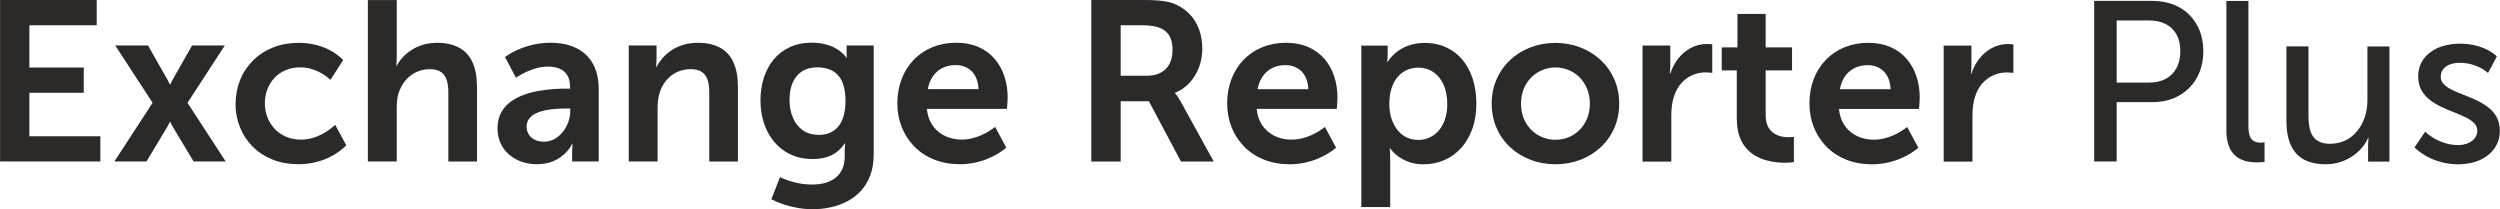
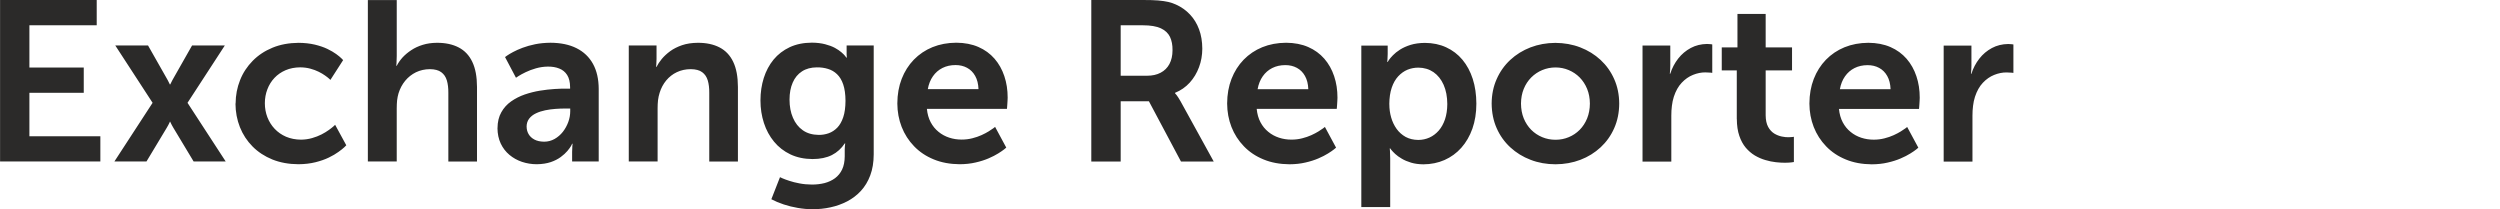
<svg xmlns="http://www.w3.org/2000/svg" xml:space="preserve" width="186.114mm" height="15.579mm" style="shape-rendering:geometricPrecision; text-rendering:geometricPrecision; image-rendering:optimizeQuality; fill-rule:evenodd; clip-rule:evenodd" viewBox="0 0 55.56 4.651">
  <defs>
    <style type="text/css">
   
    .fil0 {fill:#2B2A29;fill-rule:nonzero}
   
  </style>
  </defs>
  <g id="Layer_x0020_1">
    <g id="_260299008">
      <path id="_260299128" class="fil0" d="M-0 3.589l2.229 0 0 -0.561 -1.577 0 0 -0.966 1.208 0 0 -0.561 -1.208 0 0 -0.94 1.496 0 0 -0.561 -2.148 0 0 3.589zm3.781 -0.885c0,0.001 0.003,0.008 0.01,0.023 0.008,0.015 0.016,0.033 0.027,0.054 0.01,0.02 0.022,0.04 0.034,0.06l0.45 0.748 0.713 0 -0.849 -1.304 0.829 -1.274 -0.728 0 -0.399 0.703c-0.013,0.023 -0.027,0.046 -0.04,0.071 -0.013,0.025 -0.024,0.046 -0.032,0.064 -0.008,0.017 -0.013,0.026 -0.013,0.027l-0.01 0c0,-0.001 -0.005,-0.01 -0.013,-0.027 -0.008,-0.018 -0.019,-0.039 -0.032,-0.064 -0.013,-0.024 -0.027,-0.048 -0.04,-0.071l-0.399 -0.703 -0.728 0 0.829 1.274 -0.849 1.304 0.713 0 0.45 -0.748c0.012,-0.019 0.024,-0.04 0.034,-0.06 0.011,-0.021 0.02,-0.039 0.027,-0.054 0.007,-0.014 0.01,-0.022 0.01,-0.023l0.01 0zm1.451 -0.404c0.001,0.188 0.034,0.364 0.099,0.527 0.065,0.163 0.159,0.306 0.281,0.429 0.122,0.123 0.269,0.219 0.441,0.289 0.172,0.069 0.365,0.104 0.579,0.105 0.138,-0.001 0.264,-0.016 0.377,-0.044 0.112,-0.028 0.211,-0.062 0.297,-0.104 0.085,-0.041 0.157,-0.083 0.214,-0.125 0.058,-0.041 0.101,-0.076 0.131,-0.104 0.029,-0.028 0.044,-0.043 0.044,-0.044l-0.248 -0.455c0,0.001 -0.013,0.013 -0.037,0.035 -0.024,0.022 -0.06,0.049 -0.104,0.081 -0.045,0.033 -0.099,0.065 -0.162,0.098 -0.063,0.032 -0.132,0.059 -0.209,0.081 -0.077,0.022 -0.158,0.034 -0.246,0.035 -0.123,-0.001 -0.233,-0.023 -0.333,-0.065 -0.099,-0.043 -0.183,-0.102 -0.253,-0.176 -0.071,-0.075 -0.124,-0.161 -0.162,-0.258 -0.037,-0.097 -0.056,-0.201 -0.056,-0.31 0,-0.11 0.019,-0.214 0.056,-0.31 0.037,-0.097 0.089,-0.181 0.158,-0.254 0.069,-0.073 0.152,-0.13 0.248,-0.171 0.096,-0.041 0.204,-0.062 0.323,-0.063 0.081,0.001 0.156,0.01 0.225,0.029 0.069,0.019 0.131,0.041 0.186,0.069 0.056,0.028 0.102,0.055 0.141,0.083 0.039,0.027 0.069,0.051 0.089,0.069 0.02,0.019 0.031,0.028 0.031,0.029l0.283 -0.44c0,-0.001 -0.013,-0.014 -0.039,-0.04 -0.025,-0.025 -0.064,-0.057 -0.116,-0.095 -0.052,-0.038 -0.118,-0.076 -0.196,-0.114 -0.079,-0.038 -0.172,-0.069 -0.278,-0.095 -0.107,-0.025 -0.227,-0.039 -0.361,-0.04 -0.214,0.002 -0.407,0.037 -0.579,0.108 -0.173,0.071 -0.319,0.168 -0.441,0.292 -0.122,0.124 -0.217,0.267 -0.281,0.43 -0.065,0.162 -0.098,0.335 -0.099,0.52zm2.942 1.289l0.642 0 0 -1.183c0,-0.061 0.003,-0.119 0.008,-0.174 0.007,-0.056 0.017,-0.109 0.032,-0.159 0.033,-0.105 0.082,-0.198 0.148,-0.278 0.067,-0.081 0.146,-0.143 0.239,-0.189 0.094,-0.045 0.196,-0.068 0.31,-0.069 0.109,0.001 0.193,0.023 0.252,0.067 0.06,0.044 0.101,0.104 0.125,0.184 0.023,0.078 0.034,0.17 0.033,0.275l0 1.527 0.637 0 0 -1.658c-0.001,-0.227 -0.035,-0.413 -0.105,-0.558 -0.069,-0.145 -0.17,-0.251 -0.303,-0.32 -0.133,-0.069 -0.295,-0.104 -0.486,-0.103 -0.113,0.001 -0.217,0.016 -0.311,0.045 -0.095,0.029 -0.18,0.068 -0.255,0.118 -0.075,0.049 -0.14,0.104 -0.195,0.163 -0.054,0.061 -0.097,0.122 -0.129,0.185l-0.01 0c0,-0.001 0.002,-0.022 0.005,-0.061 0.003,-0.04 0.004,-0.092 0.005,-0.156l0 -1.244 -0.642 0 0 3.589zm2.881 -0.743c0.001,0.129 0.025,0.243 0.072,0.343 0.047,0.1 0.112,0.184 0.193,0.252 0.082,0.069 0.174,0.12 0.279,0.156 0.105,0.035 0.215,0.053 0.331,0.053 0.117,-0.002 0.219,-0.017 0.308,-0.047 0.088,-0.03 0.162,-0.068 0.223,-0.113 0.061,-0.045 0.11,-0.09 0.148,-0.135 0.037,-0.045 0.065,-0.083 0.082,-0.113 0.016,-0.03 0.024,-0.046 0.023,-0.047l0.01 0c0,0.002 -0.002,0.019 -0.005,0.053 -0.003,0.035 -0.004,0.077 -0.005,0.129l0 0.212 0.591 0 0 -1.613c-0.001,-0.218 -0.043,-0.404 -0.127,-0.556 -0.084,-0.152 -0.206,-0.269 -0.366,-0.349 -0.159,-0.08 -0.352,-0.12 -0.579,-0.121 -0.122,0.001 -0.236,0.012 -0.34,0.033 -0.104,0.021 -0.197,0.048 -0.28,0.079 -0.083,0.031 -0.153,0.063 -0.211,0.094 -0.058,0.031 -0.102,0.057 -0.133,0.079 -0.03,0.021 -0.046,0.032 -0.046,0.033l0.243 0.46c0.001,-0.002 0.02,-0.014 0.059,-0.039 0.038,-0.024 0.09,-0.053 0.157,-0.085 0.066,-0.032 0.142,-0.061 0.226,-0.085 0.084,-0.024 0.174,-0.038 0.266,-0.039 0.095,-0.001 0.18,0.013 0.254,0.043 0.074,0.029 0.133,0.077 0.175,0.143 0.043,0.067 0.065,0.157 0.066,0.269l0 0.035 -0.086 0c-0.072,-0.001 -0.158,0.002 -0.259,0.008 -0.101,0.006 -0.209,0.019 -0.324,0.037 -0.115,0.019 -0.227,0.047 -0.339,0.085 -0.111,0.039 -0.212,0.09 -0.303,0.154 -0.091,0.064 -0.164,0.145 -0.218,0.242 -0.055,0.097 -0.083,0.213 -0.084,0.349zm0.647 -0.03c0.001,-0.072 0.02,-0.131 0.058,-0.18 0.037,-0.048 0.088,-0.088 0.15,-0.117 0.062,-0.03 0.131,-0.052 0.207,-0.068 0.075,-0.015 0.152,-0.026 0.228,-0.031 0.078,-0.006 0.149,-0.008 0.216,-0.008l0.111 0 0 0.061c0,0.079 -0.014,0.158 -0.043,0.238 -0.029,0.079 -0.069,0.152 -0.12,0.218 -0.052,0.066 -0.114,0.119 -0.184,0.159 -0.071,0.04 -0.148,0.061 -0.233,0.061 -0.088,-0.001 -0.16,-0.017 -0.217,-0.048 -0.058,-0.031 -0.101,-0.072 -0.13,-0.123 -0.028,-0.05 -0.042,-0.104 -0.042,-0.163zm2.27 0.773l0.642 0 0 -1.183c0,-0.061 0.003,-0.12 0.009,-0.178 0.007,-0.057 0.019,-0.113 0.036,-0.166 0.032,-0.104 0.081,-0.195 0.146,-0.274 0.065,-0.078 0.143,-0.14 0.236,-0.184 0.093,-0.044 0.196,-0.067 0.311,-0.067 0.109,0.001 0.193,0.023 0.252,0.067 0.06,0.044 0.101,0.104 0.125,0.184 0.023,0.078 0.034,0.17 0.033,0.275l0 1.527 0.637 0 0 -1.658c-0.001,-0.227 -0.035,-0.413 -0.105,-0.558 -0.069,-0.145 -0.17,-0.251 -0.303,-0.32 -0.133,-0.069 -0.295,-0.104 -0.486,-0.103 -0.13,0.001 -0.246,0.019 -0.347,0.053 -0.101,0.035 -0.19,0.079 -0.264,0.133 -0.075,0.055 -0.137,0.113 -0.188,0.174 -0.05,0.061 -0.088,0.12 -0.116,0.175l-0.01 0c0,-0.002 0.002,-0.019 0.005,-0.052 0.003,-0.034 0.004,-0.075 0.005,-0.125l0 -0.298 -0.617 0 0 2.578zm3.362 0.349l-0.192 0.49c0.083,0.044 0.175,0.083 0.276,0.116 0.1,0.033 0.205,0.059 0.313,0.077 0.109,0.019 0.217,0.029 0.326,0.029 0.136,0 0.269,-0.013 0.399,-0.042 0.131,-0.028 0.254,-0.072 0.37,-0.132 0.115,-0.06 0.217,-0.137 0.306,-0.233 0.088,-0.096 0.158,-0.211 0.208,-0.345 0.051,-0.135 0.076,-0.29 0.077,-0.467l0 -2.421 -0.602 0 0 0.197c0,0.02 0.001,0.037 0.003,0.051 0.002,0.013 0.003,0.019 0.003,0.02l-0.015 0c0,-0.001 -0.008,-0.013 -0.025,-0.035 -0.018,-0.022 -0.045,-0.049 -0.082,-0.081 -0.037,-0.033 -0.086,-0.065 -0.145,-0.098 -0.06,-0.032 -0.132,-0.059 -0.217,-0.081 -0.084,-0.022 -0.183,-0.034 -0.295,-0.035 -0.186,0.001 -0.35,0.035 -0.492,0.101 -0.142,0.067 -0.261,0.158 -0.358,0.275 -0.096,0.117 -0.169,0.254 -0.218,0.408 -0.049,0.155 -0.074,0.322 -0.074,0.5 0,0.178 0.026,0.345 0.077,0.502 0.051,0.157 0.126,0.295 0.225,0.415 0.099,0.12 0.22,0.214 0.363,0.282 0.143,0.068 0.308,0.103 0.492,0.104 0.171,0 0.314,-0.03 0.431,-0.089 0.116,-0.059 0.211,-0.146 0.286,-0.259l0.01 0c0,0.001 -0.001,0.008 -0.003,0.022 -0.002,0.014 -0.003,0.031 -0.005,0.052 -0.002,0.021 -0.003,0.041 -0.003,0.062l0 0.152c-0.001,0.115 -0.02,0.212 -0.058,0.292 -0.038,0.08 -0.091,0.144 -0.158,0.194 -0.067,0.049 -0.145,0.085 -0.232,0.108 -0.088,0.022 -0.181,0.033 -0.281,0.033 -0.098,-0.001 -0.19,-0.009 -0.276,-0.026 -0.086,-0.016 -0.162,-0.035 -0.227,-0.057 -0.066,-0.022 -0.117,-0.04 -0.154,-0.057 -0.037,-0.017 -0.056,-0.025 -0.056,-0.026zm0.859 -0.94c-0.138,-0.002 -0.256,-0.035 -0.352,-0.103 -0.096,-0.067 -0.169,-0.16 -0.219,-0.278 -0.051,-0.117 -0.076,-0.251 -0.076,-0.403 0,-0.146 0.024,-0.272 0.071,-0.379 0.047,-0.108 0.115,-0.19 0.206,-0.249 0.09,-0.059 0.201,-0.088 0.33,-0.089 0.088,-0.001 0.17,0.01 0.247,0.034 0.077,0.023 0.144,0.062 0.202,0.118 0.059,0.056 0.104,0.131 0.137,0.227 0.033,0.097 0.05,0.218 0.051,0.364 -0.001,0.145 -0.017,0.266 -0.05,0.364 -0.033,0.098 -0.077,0.175 -0.133,0.233 -0.056,0.057 -0.12,0.099 -0.19,0.124 -0.071,0.025 -0.146,0.038 -0.223,0.037zm1.749 -0.698c0.001,0.185 0.033,0.358 0.096,0.52 0.064,0.163 0.156,0.306 0.276,0.43 0.12,0.125 0.265,0.222 0.436,0.292 0.171,0.071 0.363,0.106 0.577,0.108 0.129,-0.001 0.247,-0.013 0.355,-0.039 0.107,-0.024 0.203,-0.055 0.287,-0.091 0.084,-0.036 0.156,-0.073 0.215,-0.11 0.058,-0.036 0.103,-0.067 0.133,-0.091 0.031,-0.025 0.046,-0.038 0.046,-0.039l-0.248 -0.46c0,0.001 -0.013,0.011 -0.037,0.029 -0.025,0.019 -0.06,0.042 -0.105,0.07 -0.045,0.028 -0.099,0.056 -0.16,0.084 -0.061,0.028 -0.13,0.051 -0.204,0.07 -0.075,0.019 -0.153,0.029 -0.237,0.029 -0.097,0 -0.189,-0.014 -0.277,-0.043 -0.088,-0.029 -0.168,-0.072 -0.238,-0.13 -0.071,-0.057 -0.129,-0.128 -0.174,-0.213 -0.045,-0.085 -0.073,-0.184 -0.084,-0.297l1.779 0c0,-0.001 0.001,-0.01 0.003,-0.028 0.002,-0.019 0.003,-0.04 0.005,-0.067 0.002,-0.027 0.003,-0.055 0.005,-0.082 0.002,-0.028 0.003,-0.051 0.003,-0.071 0,-0.172 -0.024,-0.331 -0.074,-0.479 -0.049,-0.147 -0.122,-0.277 -0.218,-0.388 -0.097,-0.111 -0.216,-0.198 -0.358,-0.26 -0.142,-0.062 -0.306,-0.094 -0.492,-0.095 -0.193,0.001 -0.369,0.034 -0.529,0.099 -0.159,0.065 -0.297,0.158 -0.414,0.278 -0.116,0.12 -0.206,0.262 -0.27,0.426 -0.064,0.165 -0.096,0.346 -0.097,0.546zm0.677 -0.318c0.02,-0.112 0.058,-0.207 0.114,-0.287 0.056,-0.08 0.126,-0.141 0.211,-0.184 0.085,-0.043 0.183,-0.065 0.292,-0.065 0.095,0 0.18,0.02 0.256,0.061 0.075,0.04 0.136,0.101 0.18,0.18 0.045,0.079 0.07,0.178 0.074,0.294l-1.127 0zm3.635 1.608l0.652 0 0 -1.34 0.627 0 0.713 1.34 0.728 0 -0.738 -1.34c-0.036,-0.062 -0.065,-0.108 -0.087,-0.136 -0.023,-0.028 -0.034,-0.042 -0.035,-0.041l0 -0.01c0.127,-0.052 0.236,-0.127 0.326,-0.226 0.09,-0.099 0.159,-0.214 0.207,-0.344 0.049,-0.13 0.072,-0.266 0.073,-0.411 -0.001,-0.158 -0.024,-0.302 -0.072,-0.43 -0.047,-0.127 -0.115,-0.238 -0.202,-0.33 -0.088,-0.093 -0.191,-0.167 -0.312,-0.221 -0.051,-0.024 -0.108,-0.043 -0.17,-0.058 -0.063,-0.014 -0.138,-0.025 -0.227,-0.033 -0.089,-0.007 -0.197,-0.01 -0.326,-0.01l-1.158 0 0 3.589zm0.652 -1.906l0 -1.122 0.495 0c0.168,0 0.302,0.023 0.398,0.067 0.096,0.045 0.163,0.109 0.203,0.191 0.039,0.083 0.058,0.182 0.056,0.297 0,0.12 -0.024,0.222 -0.069,0.307 -0.045,0.083 -0.11,0.148 -0.195,0.192 -0.084,0.045 -0.185,0.067 -0.302,0.067l-0.586 0zm2.366 0.617c0.001,0.185 0.033,0.358 0.096,0.52 0.064,0.163 0.156,0.306 0.276,0.43 0.12,0.125 0.265,0.222 0.436,0.292 0.171,0.071 0.363,0.106 0.577,0.108 0.129,-0.001 0.247,-0.013 0.355,-0.039 0.107,-0.024 0.203,-0.055 0.287,-0.091 0.084,-0.036 0.156,-0.073 0.215,-0.11 0.058,-0.036 0.103,-0.067 0.133,-0.091 0.031,-0.025 0.046,-0.038 0.046,-0.039l-0.248 -0.46c0,0.001 -0.013,0.011 -0.037,0.029 -0.025,0.019 -0.06,0.042 -0.105,0.07 -0.045,0.028 -0.099,0.056 -0.16,0.084 -0.061,0.028 -0.13,0.051 -0.204,0.07 -0.075,0.019 -0.153,0.029 -0.237,0.029 -0.097,0 -0.189,-0.014 -0.277,-0.043 -0.088,-0.029 -0.168,-0.072 -0.238,-0.13 -0.071,-0.057 -0.129,-0.128 -0.174,-0.213 -0.045,-0.085 -0.073,-0.184 -0.084,-0.297l1.779 0c0,-0.001 0.001,-0.01 0.003,-0.028 0.002,-0.019 0.003,-0.04 0.005,-0.067 0.002,-0.027 0.003,-0.055 0.005,-0.082 0.002,-0.028 0.003,-0.051 0.003,-0.071 0,-0.172 -0.024,-0.331 -0.074,-0.479 -0.049,-0.147 -0.122,-0.277 -0.218,-0.388 -0.097,-0.111 -0.216,-0.198 -0.358,-0.26 -0.142,-0.062 -0.306,-0.094 -0.492,-0.095 -0.193,0.001 -0.369,0.034 -0.529,0.099 -0.159,0.065 -0.297,0.158 -0.414,0.278 -0.116,0.12 -0.206,0.262 -0.27,0.426 -0.064,0.165 -0.096,0.346 -0.097,0.546zm0.677 -0.318c0.02,-0.112 0.058,-0.207 0.114,-0.287 0.056,-0.08 0.126,-0.141 0.211,-0.184 0.085,-0.043 0.183,-0.065 0.292,-0.065 0.095,0 0.18,0.02 0.256,0.061 0.075,0.04 0.136,0.101 0.18,0.18 0.045,0.079 0.07,0.178 0.074,0.294l-1.127 0zm2.305 2.619l0.642 0 0 -1.082c-0.001,-0.067 -0.003,-0.12 -0.005,-0.161 -0.003,-0.04 -0.005,-0.061 -0.005,-0.061l0.01 0c0,0.001 0.009,0.013 0.028,0.037 0.019,0.024 0.047,0.052 0.085,0.088 0.038,0.035 0.086,0.07 0.145,0.104 0.058,0.035 0.127,0.064 0.207,0.088 0.08,0.024 0.171,0.036 0.273,0.037 0.17,-0.001 0.327,-0.033 0.47,-0.096 0.142,-0.063 0.267,-0.153 0.373,-0.272 0.105,-0.118 0.187,-0.26 0.246,-0.425 0.058,-0.165 0.088,-0.351 0.088,-0.556 -0.001,-0.201 -0.027,-0.383 -0.08,-0.548 -0.053,-0.165 -0.13,-0.308 -0.229,-0.427 -0.1,-0.12 -0.22,-0.211 -0.361,-0.276 -0.14,-0.065 -0.297,-0.098 -0.473,-0.099 -0.121,0.001 -0.227,0.016 -0.319,0.044 -0.092,0.029 -0.169,0.064 -0.234,0.105 -0.065,0.042 -0.118,0.084 -0.158,0.126 -0.04,0.041 -0.07,0.077 -0.089,0.104 -0.019,0.029 -0.028,0.044 -0.028,0.045l-0.01 0c0,-0.002 0.002,-0.019 0.005,-0.052 0.003,-0.034 0.004,-0.075 0.005,-0.125l0 -0.187 -0.586 0 0 3.589zm0.622 -2.285c0.001,-0.142 0.019,-0.265 0.054,-0.368 0.035,-0.103 0.083,-0.187 0.144,-0.253 0.062,-0.066 0.13,-0.115 0.207,-0.147 0.077,-0.031 0.158,-0.046 0.242,-0.046 0.127,0.001 0.239,0.035 0.335,0.1 0.096,0.067 0.171,0.16 0.225,0.281 0.054,0.121 0.081,0.264 0.082,0.428 -0.001,0.128 -0.018,0.241 -0.051,0.34 -0.034,0.099 -0.08,0.182 -0.139,0.25 -0.06,0.068 -0.128,0.12 -0.206,0.155 -0.078,0.035 -0.161,0.053 -0.25,0.053 -0.106,-0.001 -0.2,-0.024 -0.28,-0.067 -0.08,-0.045 -0.147,-0.104 -0.201,-0.179 -0.054,-0.076 -0.094,-0.16 -0.121,-0.254 -0.027,-0.094 -0.04,-0.191 -0.04,-0.292zm2.275 -0.015c0.002,0.199 0.038,0.381 0.111,0.546 0.072,0.164 0.174,0.307 0.303,0.426 0.13,0.12 0.28,0.213 0.452,0.278 0.171,0.066 0.356,0.099 0.554,0.099 0.197,-0.001 0.381,-0.034 0.552,-0.099 0.171,-0.065 0.32,-0.158 0.45,-0.278 0.129,-0.12 0.23,-0.262 0.302,-0.426 0.073,-0.165 0.11,-0.347 0.111,-0.546 -0.001,-0.198 -0.038,-0.379 -0.111,-0.543 -0.072,-0.164 -0.174,-0.307 -0.303,-0.427 -0.13,-0.12 -0.28,-0.213 -0.452,-0.279 -0.171,-0.066 -0.356,-0.099 -0.554,-0.1 -0.197,0.001 -0.381,0.035 -0.552,0.1 -0.17,0.066 -0.32,0.158 -0.45,0.279 -0.129,0.12 -0.23,0.263 -0.302,0.427 -0.073,0.164 -0.11,0.345 -0.111,0.543zm0.652 0c0.001,-0.12 0.021,-0.228 0.061,-0.326 0.04,-0.099 0.096,-0.183 0.166,-0.254 0.071,-0.071 0.153,-0.126 0.244,-0.164 0.093,-0.039 0.192,-0.059 0.297,-0.059 0.104,0 0.202,0.02 0.294,0.059 0.092,0.039 0.173,0.093 0.243,0.164 0.07,0.072 0.125,0.156 0.165,0.254 0.04,0.098 0.06,0.206 0.061,0.326 -0.001,0.12 -0.021,0.23 -0.061,0.329 -0.04,0.098 -0.095,0.183 -0.165,0.254 -0.071,0.071 -0.152,0.126 -0.243,0.163 -0.092,0.039 -0.19,0.058 -0.294,0.058 -0.105,0 -0.205,-0.019 -0.297,-0.058 -0.092,-0.038 -0.174,-0.093 -0.244,-0.163 -0.07,-0.071 -0.126,-0.156 -0.166,-0.254 -0.04,-0.099 -0.06,-0.208 -0.061,-0.329zm2.699 1.289l0.642 0 0 -1.021c0,-0.076 0.004,-0.149 0.013,-0.219 0.008,-0.071 0.023,-0.137 0.043,-0.201 0.042,-0.128 0.1,-0.232 0.175,-0.311 0.075,-0.08 0.159,-0.138 0.251,-0.175 0.092,-0.037 0.184,-0.056 0.276,-0.055 0.044,0 0.08,0.002 0.108,0.005 0.029,0.003 0.043,0.004 0.044,0.005l0 -0.632c-0.001,-0.001 -0.013,-0.003 -0.035,-0.005 -0.023,-0.003 -0.05,-0.005 -0.081,-0.005 -0.132,0.002 -0.253,0.031 -0.361,0.089 -0.11,0.059 -0.203,0.137 -0.281,0.237 -0.077,0.099 -0.136,0.211 -0.176,0.336l-0.01 0c0,-0.001 0.001,-0.009 0.003,-0.026 0.002,-0.017 0.003,-0.039 0.005,-0.066 0.002,-0.028 0.003,-0.058 0.003,-0.09l0 -0.445 -0.617 0 0 2.578zm2.098 -0.945c0.001,0.143 0.019,0.268 0.055,0.372 0.035,0.104 0.083,0.192 0.143,0.264 0.061,0.071 0.128,0.129 0.203,0.174 0.075,0.044 0.153,0.078 0.233,0.101 0.08,0.024 0.158,0.04 0.233,0.048 0.075,0.008 0.143,0.013 0.204,0.012 0.061,-0.001 0.11,-0.003 0.144,-0.008 0.035,-0.004 0.052,-0.007 0.053,-0.008l0 -0.561c-0.001,0.001 -0.011,0.003 -0.032,0.005 -0.02,0.003 -0.049,0.005 -0.084,0.005 -0.045,0.001 -0.097,-0.004 -0.154,-0.016 -0.057,-0.012 -0.114,-0.034 -0.168,-0.067 -0.054,-0.034 -0.099,-0.083 -0.134,-0.147 -0.035,-0.065 -0.054,-0.15 -0.055,-0.255l0 -1.001 0.586 0 0 -0.511 -0.586 0 0 -0.743 -0.627 0 0 0.743 -0.349 0 0 0.511 0.334 0 0 1.082zm1.613 -0.344c0.001,0.185 0.033,0.358 0.096,0.52 0.064,0.163 0.156,0.306 0.276,0.43 0.12,0.125 0.265,0.222 0.436,0.292 0.171,0.071 0.363,0.106 0.577,0.108 0.129,-0.001 0.247,-0.013 0.355,-0.039 0.107,-0.024 0.203,-0.055 0.287,-0.091 0.084,-0.036 0.156,-0.073 0.215,-0.11 0.058,-0.036 0.103,-0.067 0.133,-0.091 0.031,-0.025 0.046,-0.038 0.046,-0.039l-0.248 -0.46c0,0.001 -0.013,0.011 -0.037,0.029 -0.025,0.019 -0.06,0.042 -0.105,0.07 -0.045,0.028 -0.099,0.056 -0.16,0.084 -0.061,0.028 -0.13,0.051 -0.204,0.07 -0.075,0.019 -0.153,0.029 -0.237,0.029 -0.097,0 -0.189,-0.014 -0.277,-0.043 -0.088,-0.029 -0.168,-0.072 -0.238,-0.13 -0.071,-0.057 -0.129,-0.128 -0.174,-0.213 -0.045,-0.085 -0.073,-0.184 -0.084,-0.297l1.779 0c0,-0.001 0.001,-0.01 0.003,-0.028 0.002,-0.019 0.003,-0.04 0.005,-0.067 0.002,-0.027 0.003,-0.055 0.005,-0.082 0.002,-0.028 0.003,-0.051 0.003,-0.071 0,-0.172 -0.024,-0.331 -0.074,-0.479 -0.049,-0.147 -0.122,-0.277 -0.218,-0.388 -0.097,-0.111 -0.216,-0.198 -0.358,-0.26 -0.142,-0.062 -0.306,-0.094 -0.492,-0.095 -0.193,0.001 -0.369,0.034 -0.529,0.099 -0.159,0.065 -0.297,0.158 -0.414,0.278 -0.116,0.12 -0.206,0.262 -0.27,0.426 -0.064,0.165 -0.096,0.346 -0.097,0.546zm0.677 -0.318c0.02,-0.112 0.058,-0.207 0.114,-0.287 0.056,-0.08 0.126,-0.141 0.211,-0.184 0.085,-0.043 0.183,-0.065 0.292,-0.065 0.095,0 0.18,0.02 0.256,0.061 0.075,0.04 0.136,0.101 0.18,0.18 0.045,0.079 0.07,0.178 0.074,0.294l-1.127 0zm2.305 1.608l0.642 0 0 -1.021c0,-0.076 0.004,-0.149 0.013,-0.219 0.008,-0.071 0.023,-0.137 0.043,-0.201 0.042,-0.128 0.1,-0.232 0.175,-0.311 0.075,-0.08 0.159,-0.138 0.251,-0.175 0.092,-0.037 0.184,-0.056 0.276,-0.055 0.044,0 0.08,0.002 0.108,0.005 0.029,0.003 0.043,0.004 0.044,0.005l0 -0.632c-0.001,-0.001 -0.013,-0.003 -0.035,-0.005 -0.023,-0.003 -0.05,-0.005 -0.081,-0.005 -0.132,0.002 -0.253,0.031 -0.361,0.089 -0.11,0.059 -0.203,0.137 -0.281,0.237 -0.077,0.099 -0.136,0.211 -0.176,0.336l-0.01 0c0,-0.001 0.001,-0.009 0.003,-0.026 0.002,-0.017 0.003,-0.039 0.005,-0.066 0.002,-0.028 0.003,-0.058 0.003,-0.09l0 -0.445 -0.617 0 0 2.578z" />
-       <path id="_260299056" class="fil0" d="M46.542 3.589l0.5 0 0 -1.319 0.804 0c0.163,-0.001 0.314,-0.028 0.451,-0.082 0.136,-0.054 0.254,-0.131 0.355,-0.231 0.1,-0.099 0.178,-0.218 0.233,-0.357 0.055,-0.138 0.083,-0.292 0.083,-0.463 -0.001,-0.17 -0.029,-0.324 -0.083,-0.46 -0.056,-0.137 -0.133,-0.254 -0.233,-0.353 -0.1,-0.098 -0.218,-0.173 -0.355,-0.225 -0.136,-0.052 -0.287,-0.078 -0.451,-0.079l-1.304 0 0 3.569zm0.5 -1.754l0 -1.38 0.728 0c0.142,0 0.265,0.028 0.367,0.082 0.102,0.053 0.181,0.131 0.237,0.233 0.055,0.102 0.083,0.224 0.083,0.368 -0.001,0.144 -0.029,0.268 -0.084,0.372 -0.055,0.104 -0.135,0.185 -0.238,0.241 -0.104,0.056 -0.227,0.084 -0.371,0.085l-0.723 0zm2.437 1.057c0.001,0.128 0.016,0.235 0.045,0.321 0.029,0.087 0.068,0.156 0.117,0.209 0.049,0.053 0.104,0.093 0.163,0.12 0.06,0.027 0.121,0.045 0.184,0.054 0.063,0.01 0.122,0.014 0.179,0.013 0.045,-0.001 0.082,-0.003 0.113,-0.005 0.031,-0.003 0.047,-0.005 0.049,-0.005l0 -0.435c-0.001,0 -0.009,0.001 -0.026,0.003 -0.016,0.002 -0.036,0.003 -0.06,0.003 -0.051,0.001 -0.097,-0.008 -0.138,-0.026 -0.041,-0.019 -0.073,-0.054 -0.098,-0.106 -0.024,-0.053 -0.036,-0.13 -0.037,-0.232l0 -2.785 -0.49 0 0 2.871zm1.335 -0.222c0,0.226 0.033,0.41 0.099,0.555 0.066,0.145 0.163,0.252 0.293,0.322 0.13,0.069 0.291,0.104 0.483,0.104 0.126,-0.001 0.239,-0.02 0.343,-0.056 0.104,-0.036 0.195,-0.083 0.276,-0.142 0.079,-0.058 0.147,-0.121 0.201,-0.19 0.054,-0.067 0.094,-0.134 0.121,-0.198l0.01 0c0,0.001 -0.002,0.019 -0.005,0.054 -0.003,0.035 -0.004,0.079 -0.005,0.133l0 0.339 0.475 0 0 -2.558 -0.49 0 0 1.198c0,0.127 -0.019,0.249 -0.056,0.364 -0.037,0.115 -0.091,0.218 -0.163,0.308 -0.072,0.09 -0.158,0.162 -0.26,0.213 -0.103,0.052 -0.219,0.079 -0.35,0.08 -0.102,-0.001 -0.185,-0.017 -0.248,-0.05 -0.063,-0.033 -0.112,-0.078 -0.146,-0.136 -0.034,-0.058 -0.057,-0.126 -0.069,-0.203 -0.013,-0.077 -0.019,-0.159 -0.018,-0.249l0 -1.527 -0.49 0 0 1.638zm2.851 0.607c0,0.001 0.013,0.014 0.04,0.039 0.028,0.025 0.067,0.056 0.12,0.093 0.053,0.037 0.119,0.074 0.197,0.111 0.078,0.036 0.169,0.067 0.271,0.093 0.102,0.024 0.216,0.038 0.341,0.039 0.188,-0.002 0.351,-0.034 0.489,-0.099 0.138,-0.064 0.244,-0.152 0.32,-0.263 0.076,-0.112 0.115,-0.238 0.115,-0.382 -0.002,-0.119 -0.025,-0.222 -0.072,-0.307 -0.047,-0.085 -0.11,-0.158 -0.188,-0.217 -0.078,-0.06 -0.163,-0.111 -0.257,-0.155 -0.094,-0.043 -0.186,-0.083 -0.28,-0.119 -0.093,-0.035 -0.179,-0.072 -0.257,-0.109 -0.078,-0.036 -0.141,-0.078 -0.188,-0.125 -0.047,-0.046 -0.072,-0.102 -0.072,-0.167 0.001,-0.074 0.022,-0.134 0.061,-0.18 0.04,-0.046 0.092,-0.08 0.155,-0.101 0.063,-0.022 0.131,-0.032 0.203,-0.032 0.101,0.001 0.191,0.013 0.27,0.035 0.078,0.023 0.144,0.049 0.198,0.078 0.054,0.029 0.094,0.056 0.122,0.078 0.028,0.022 0.042,0.034 0.042,0.035l0.197 -0.369c0,-0.001 -0.011,-0.011 -0.032,-0.029 -0.021,-0.019 -0.053,-0.042 -0.096,-0.07 -0.044,-0.028 -0.098,-0.056 -0.163,-0.084 -0.066,-0.028 -0.142,-0.051 -0.231,-0.07 -0.089,-0.019 -0.19,-0.029 -0.302,-0.029 -0.128,0 -0.249,0.016 -0.36,0.048 -0.112,0.032 -0.21,0.079 -0.294,0.142 -0.085,0.062 -0.151,0.138 -0.199,0.228 -0.047,0.09 -0.072,0.194 -0.072,0.31 0.002,0.118 0.025,0.22 0.072,0.305 0.048,0.084 0.11,0.157 0.188,0.217 0.078,0.06 0.163,0.111 0.257,0.155 0.094,0.044 0.186,0.084 0.28,0.12 0.094,0.036 0.179,0.073 0.257,0.111 0.077,0.038 0.141,0.08 0.188,0.128 0.047,0.047 0.072,0.104 0.072,0.171 -0.001,0.069 -0.022,0.127 -0.063,0.174 -0.04,0.047 -0.093,0.083 -0.157,0.108 -0.064,0.024 -0.132,0.036 -0.205,0.036 -0.089,-0.001 -0.172,-0.011 -0.247,-0.031 -0.076,-0.019 -0.143,-0.045 -0.203,-0.074 -0.06,-0.029 -0.111,-0.058 -0.153,-0.088 -0.042,-0.029 -0.074,-0.055 -0.096,-0.074 -0.022,-0.02 -0.034,-0.03 -0.034,-0.031l-0.238 0.349z" />
    </g>
  </g>
</svg>